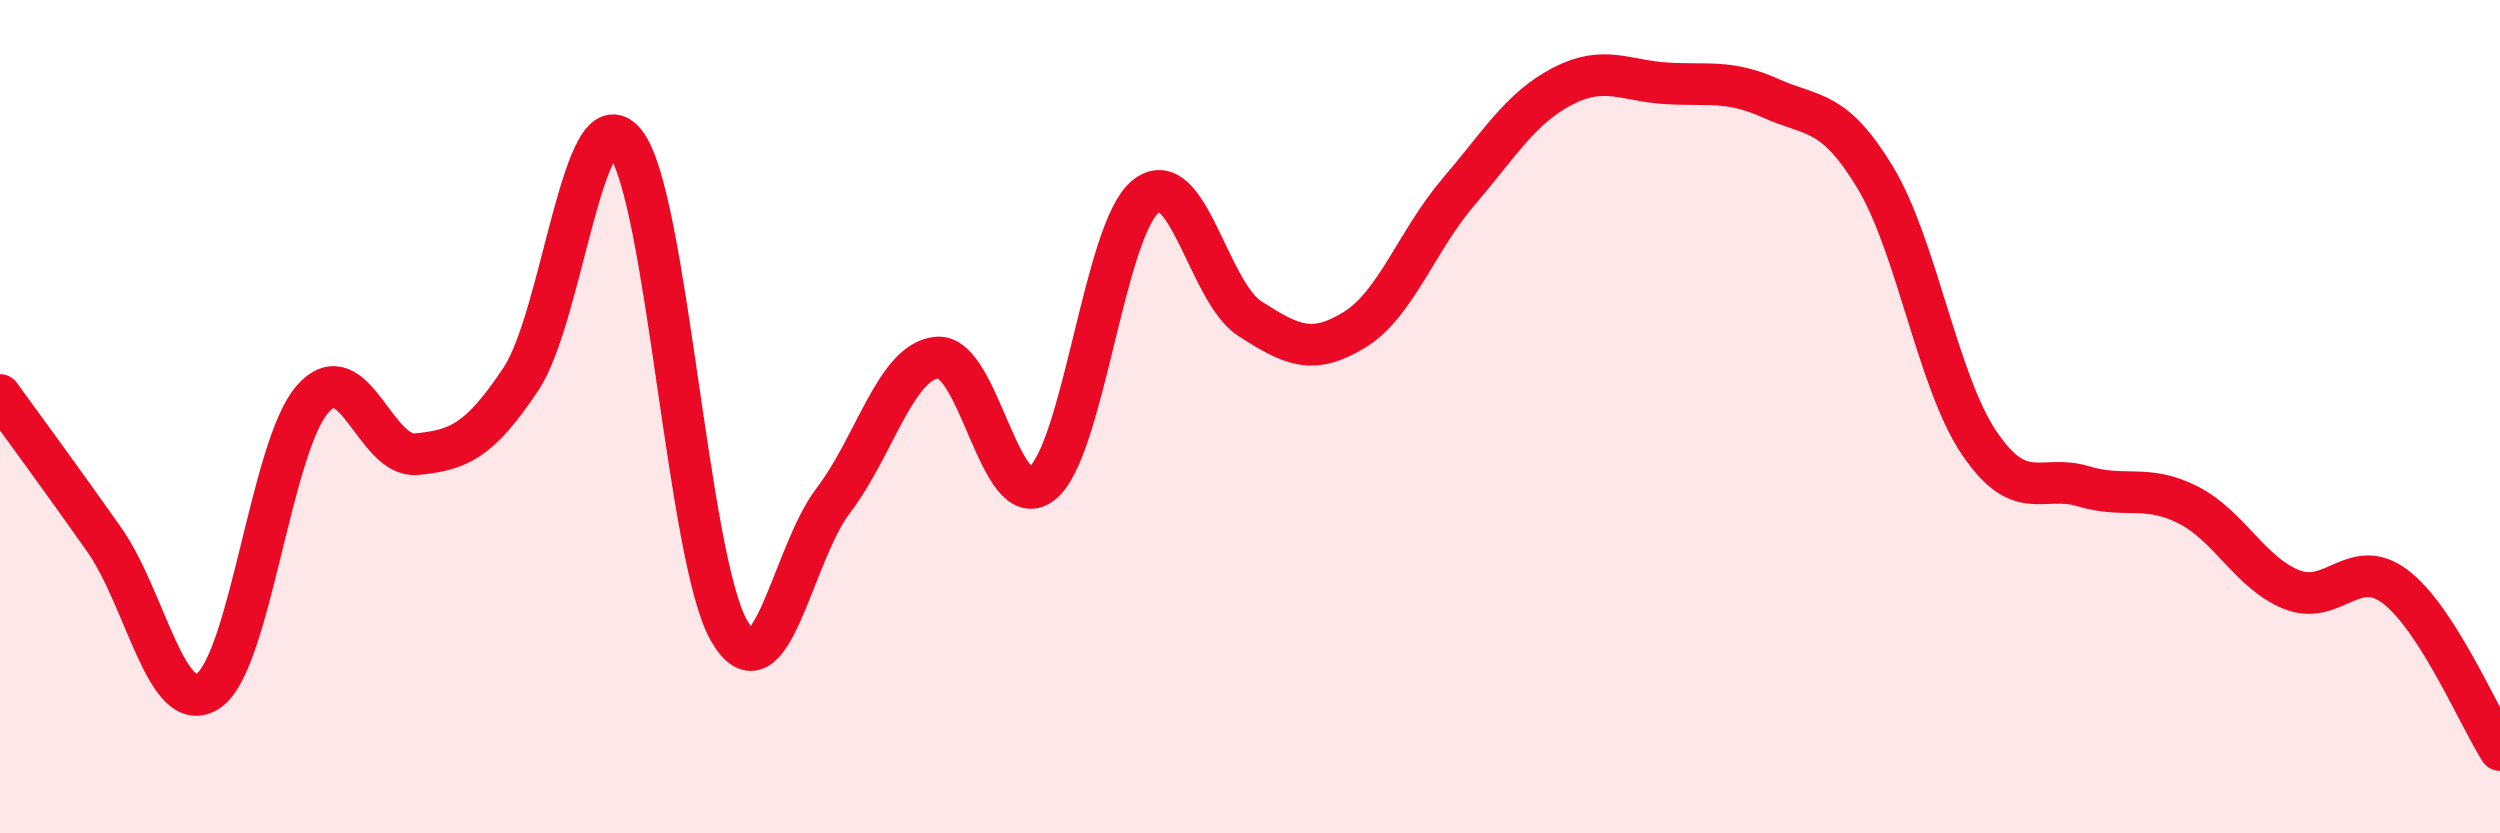
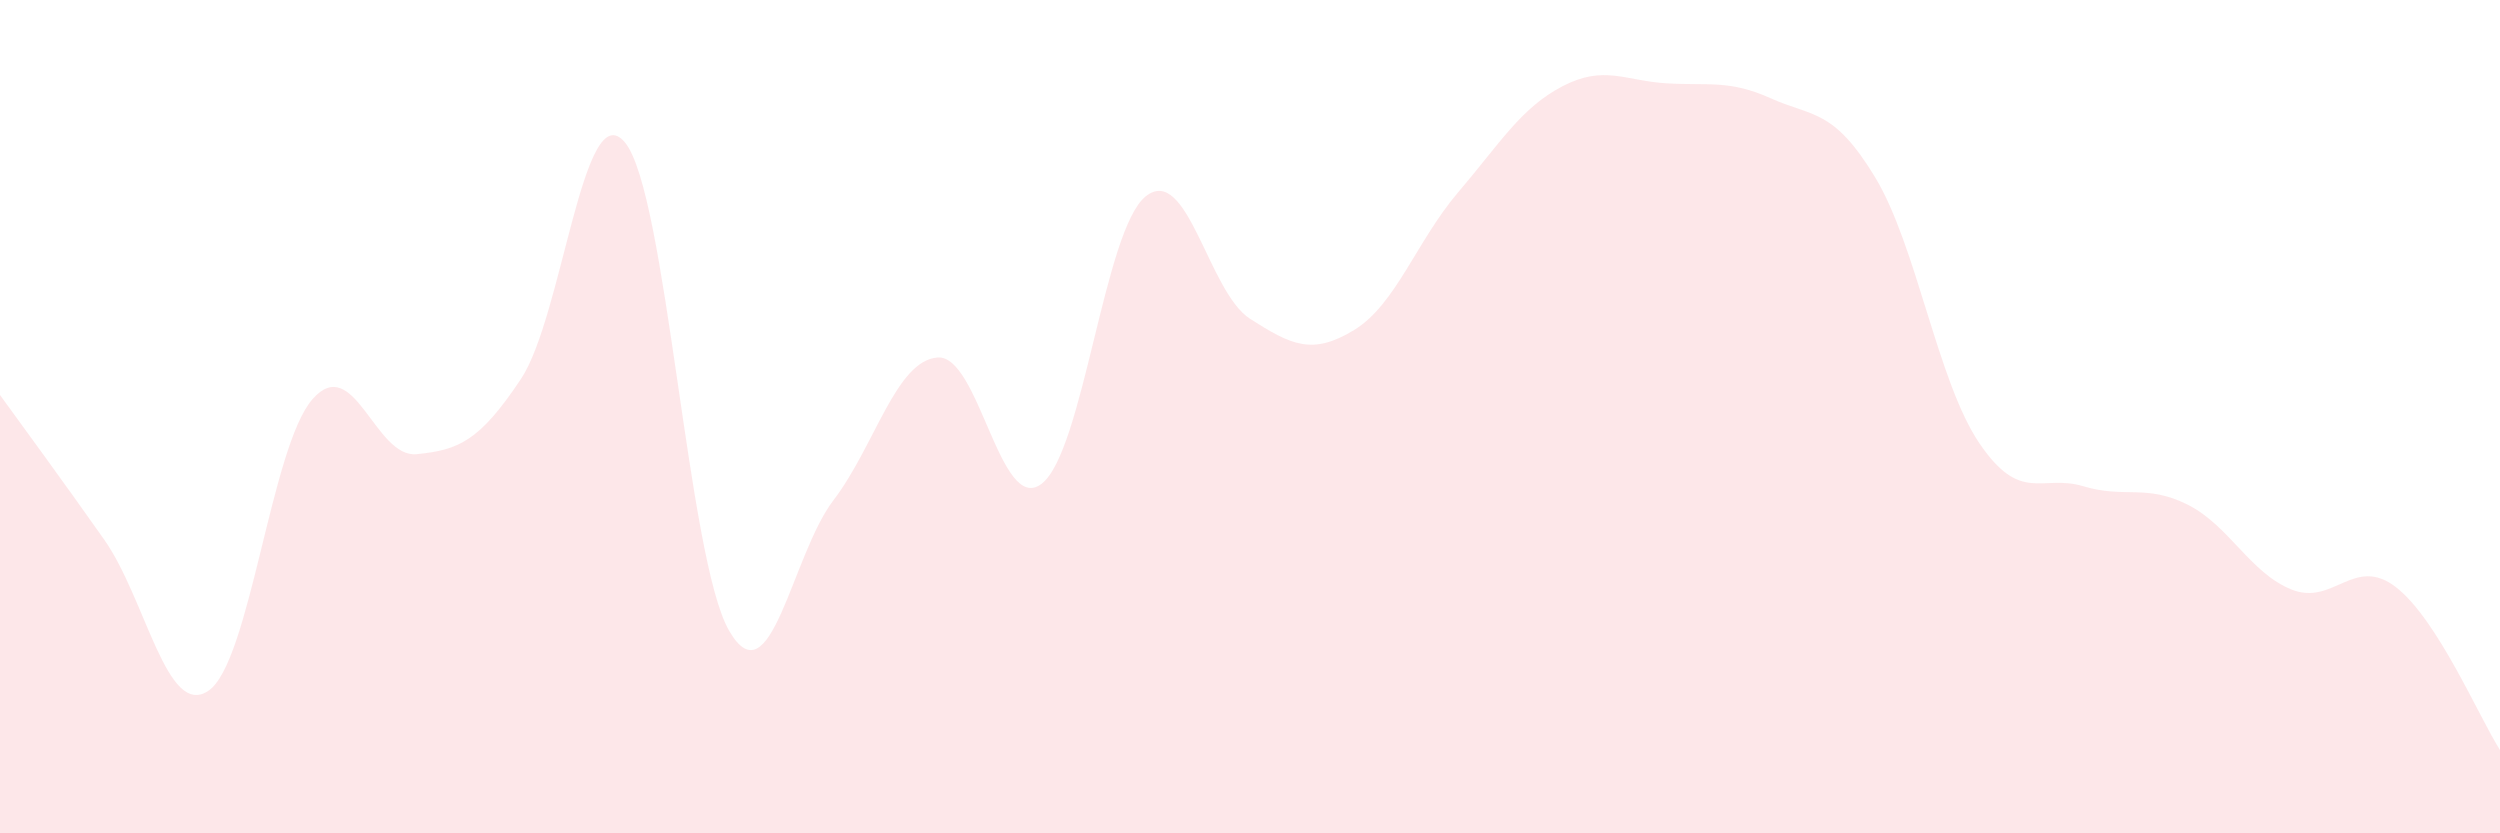
<svg xmlns="http://www.w3.org/2000/svg" width="60" height="20" viewBox="0 0 60 20">
  <path d="M 0,9.48 C 0.5,10.17 1.5,11.53 2.5,12.95 C 3.5,14.37 4,17.25 5,16.58 C 6,15.91 6.5,10.72 7.5,9.58 C 8.5,8.44 9,11 10,10.9 C 11,10.8 11.5,10.6 12.5,9.1 C 13.5,7.6 14,2.21 15,3.42 C 16,4.63 16.5,13.42 17.5,15.14 C 18.5,16.86 19,13.32 20,12.01 C 21,10.7 21.5,8.66 22.5,8.58 C 23.5,8.5 24,12.38 25,11.61 C 26,10.84 26.5,5.5 27.5,4.71 C 28.5,3.92 29,7.01 30,7.65 C 31,8.29 31.5,8.53 32.5,7.92 C 33.5,7.31 34,5.78 35,4.61 C 36,3.44 36.5,2.59 37.5,2.07 C 38.5,1.55 39,1.94 40,2 C 41,2.06 41.5,1.91 42.5,2.36 C 43.5,2.81 44,2.6 45,4.25 C 46,5.9 46.5,9.15 47.5,10.63 C 48.5,12.11 49,11.37 50,11.67 C 51,11.97 51.5,11.61 52.5,12.11 C 53.5,12.61 54,13.75 55,14.15 C 56,14.55 56.5,13.32 57.5,14.09 C 58.5,14.86 59.5,17.22 60,18L60 20L0 20Z" fill="#EB0A25" opacity="0.1" stroke-linecap="round" stroke-linejoin="round" />
-   <path d="M 0,9.48 C 0.5,10.17 1.5,11.53 2.5,12.95 C 3.5,14.37 4,17.25 5,16.58 C 6,15.91 6.5,10.72 7.5,9.58 C 8.5,8.44 9,11 10,10.9 C 11,10.8 11.5,10.6 12.5,9.1 C 13.5,7.6 14,2.21 15,3.42 C 16,4.63 16.5,13.42 17.5,15.14 C 18.5,16.86 19,13.32 20,12.01 C 21,10.7 21.5,8.66 22.5,8.58 C 23.5,8.5 24,12.38 25,11.61 C 26,10.84 26.5,5.5 27.5,4.71 C 28.5,3.92 29,7.01 30,7.65 C 31,8.29 31.5,8.53 32.5,7.92 C 33.5,7.31 34,5.78 35,4.61 C 36,3.44 36.5,2.59 37.5,2.07 C 38.5,1.55 39,1.94 40,2 C 41,2.06 41.5,1.91 42.5,2.36 C 43.5,2.81 44,2.6 45,4.25 C 46,5.9 46.5,9.15 47.5,10.63 C 48.5,12.11 49,11.37 50,11.67 C 51,11.97 51.5,11.61 52.5,12.11 C 53.5,12.61 54,13.75 55,14.15 C 56,14.55 56.5,13.32 57.5,14.09 C 58.5,14.86 59.5,17.22 60,18" stroke="#EB0A25" stroke-width="1" fill="none" stroke-linecap="round" stroke-linejoin="round" />
</svg>